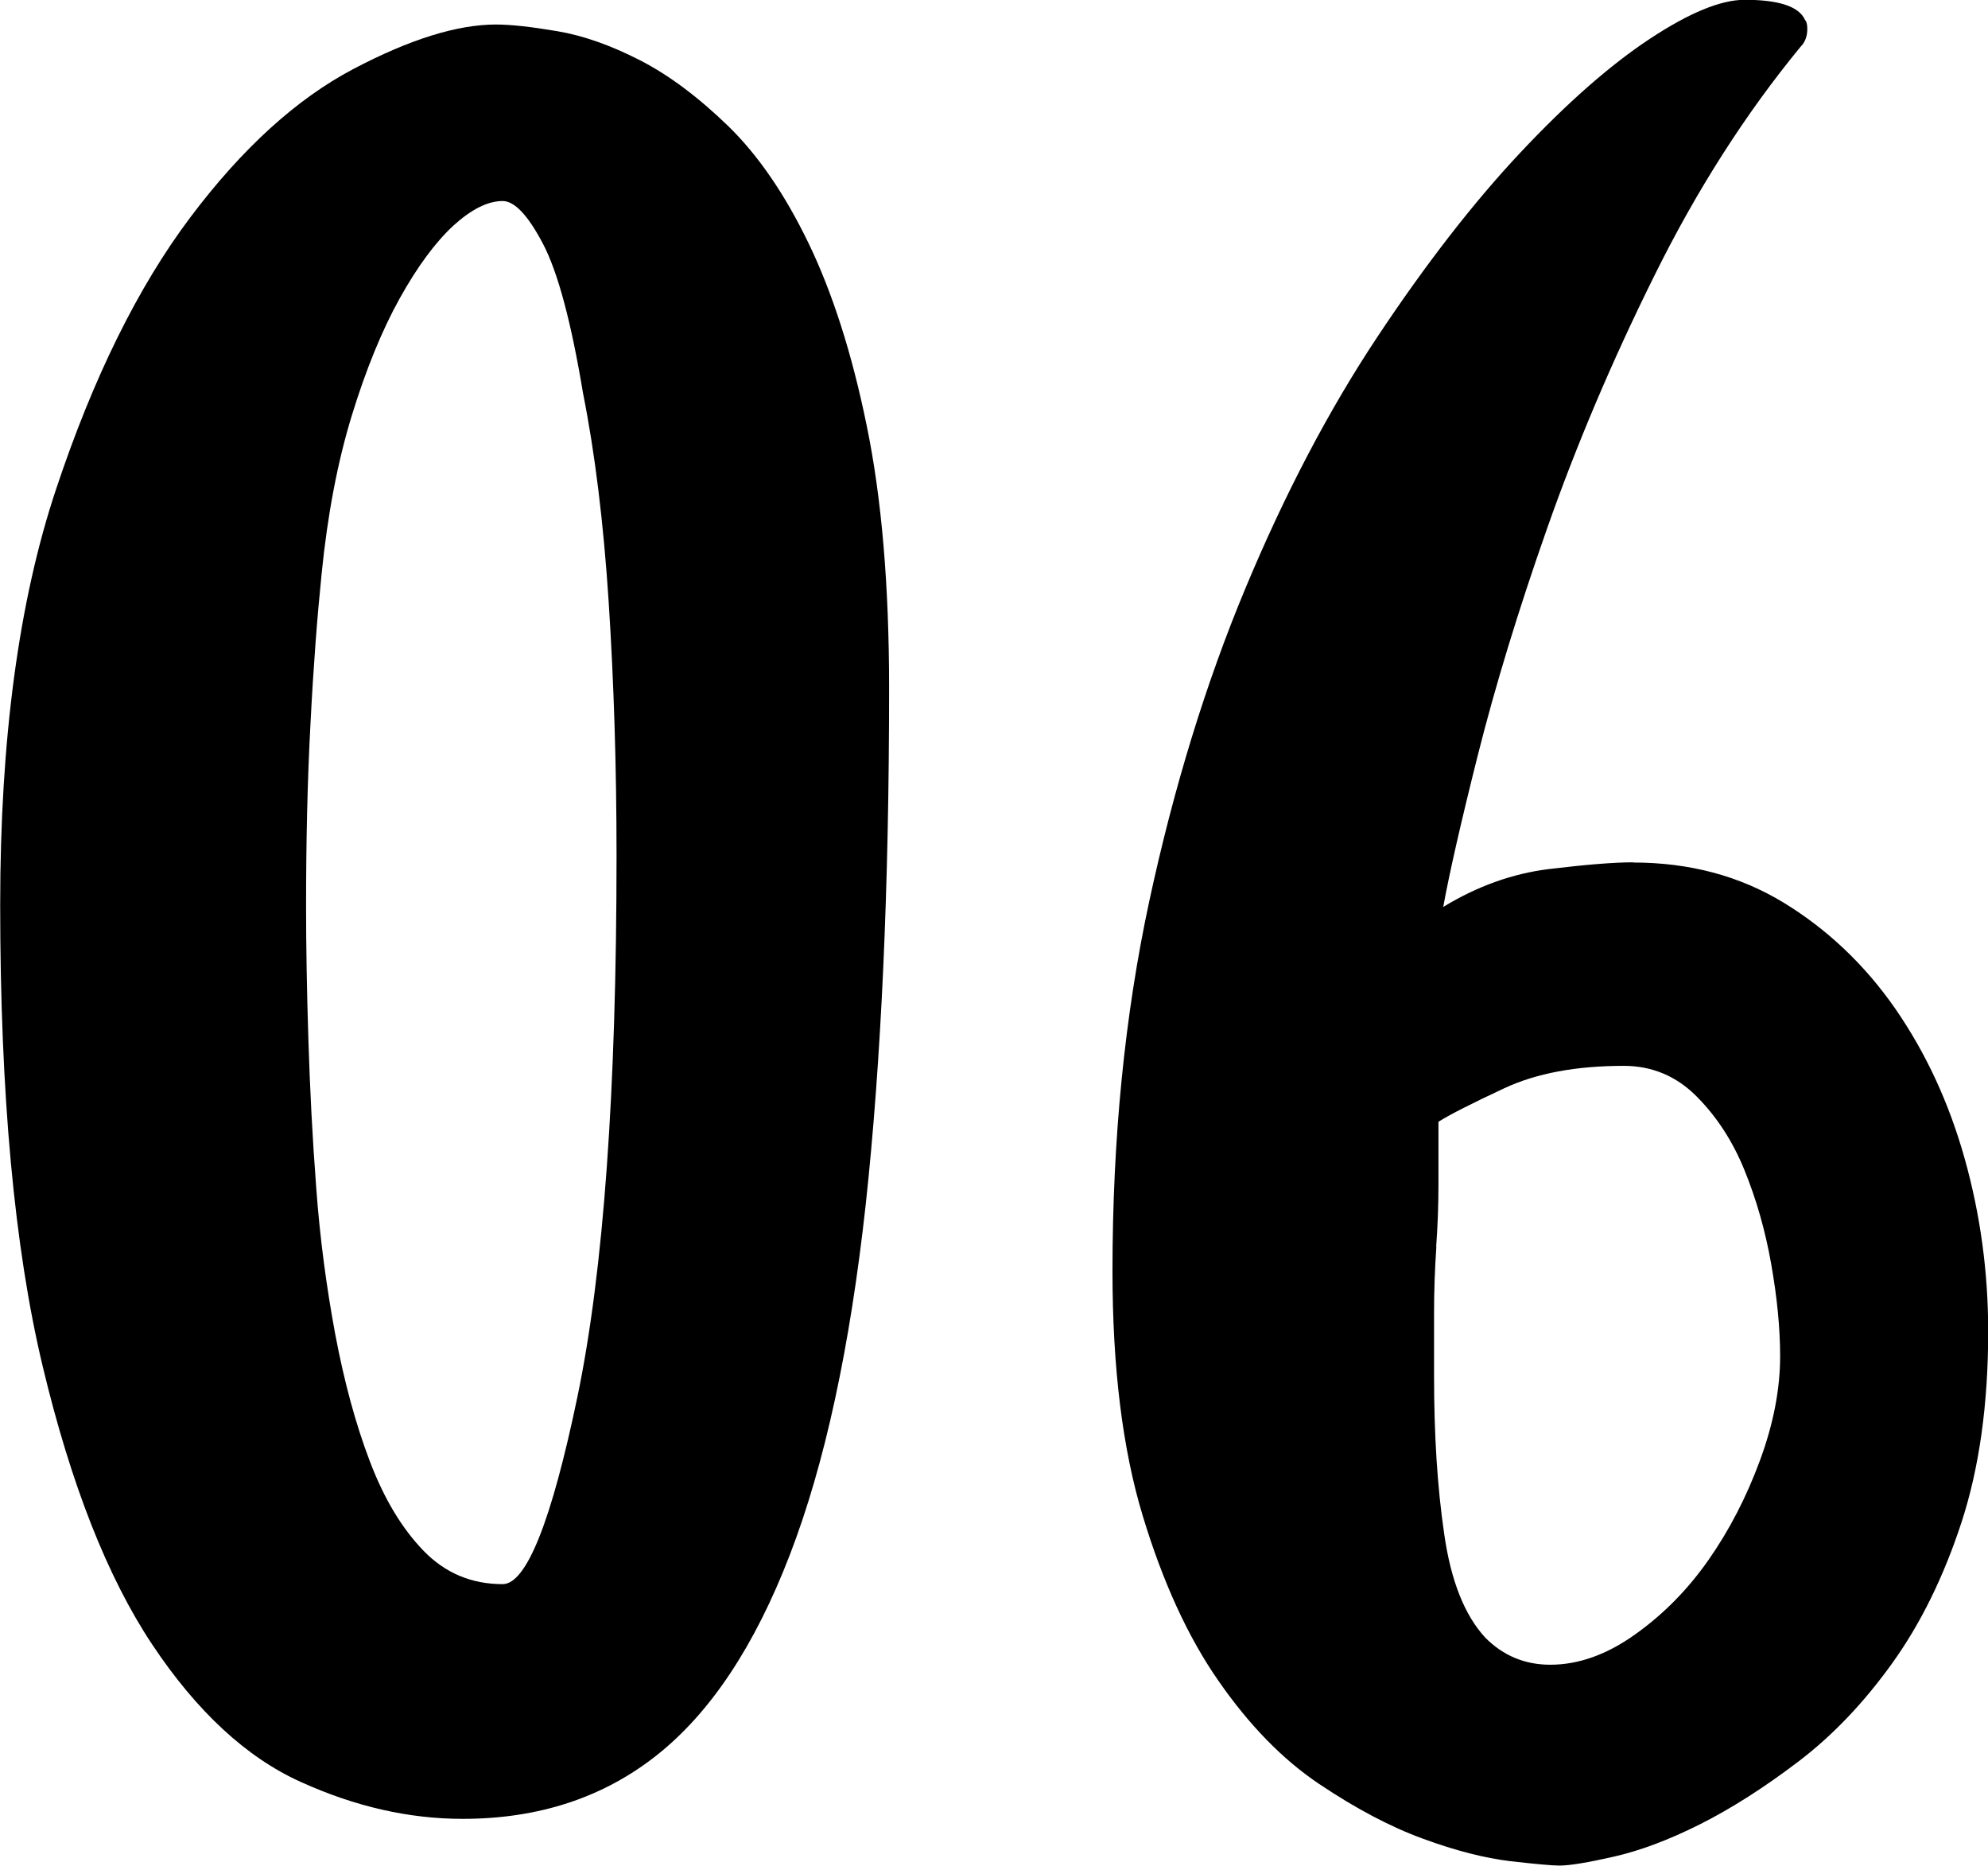
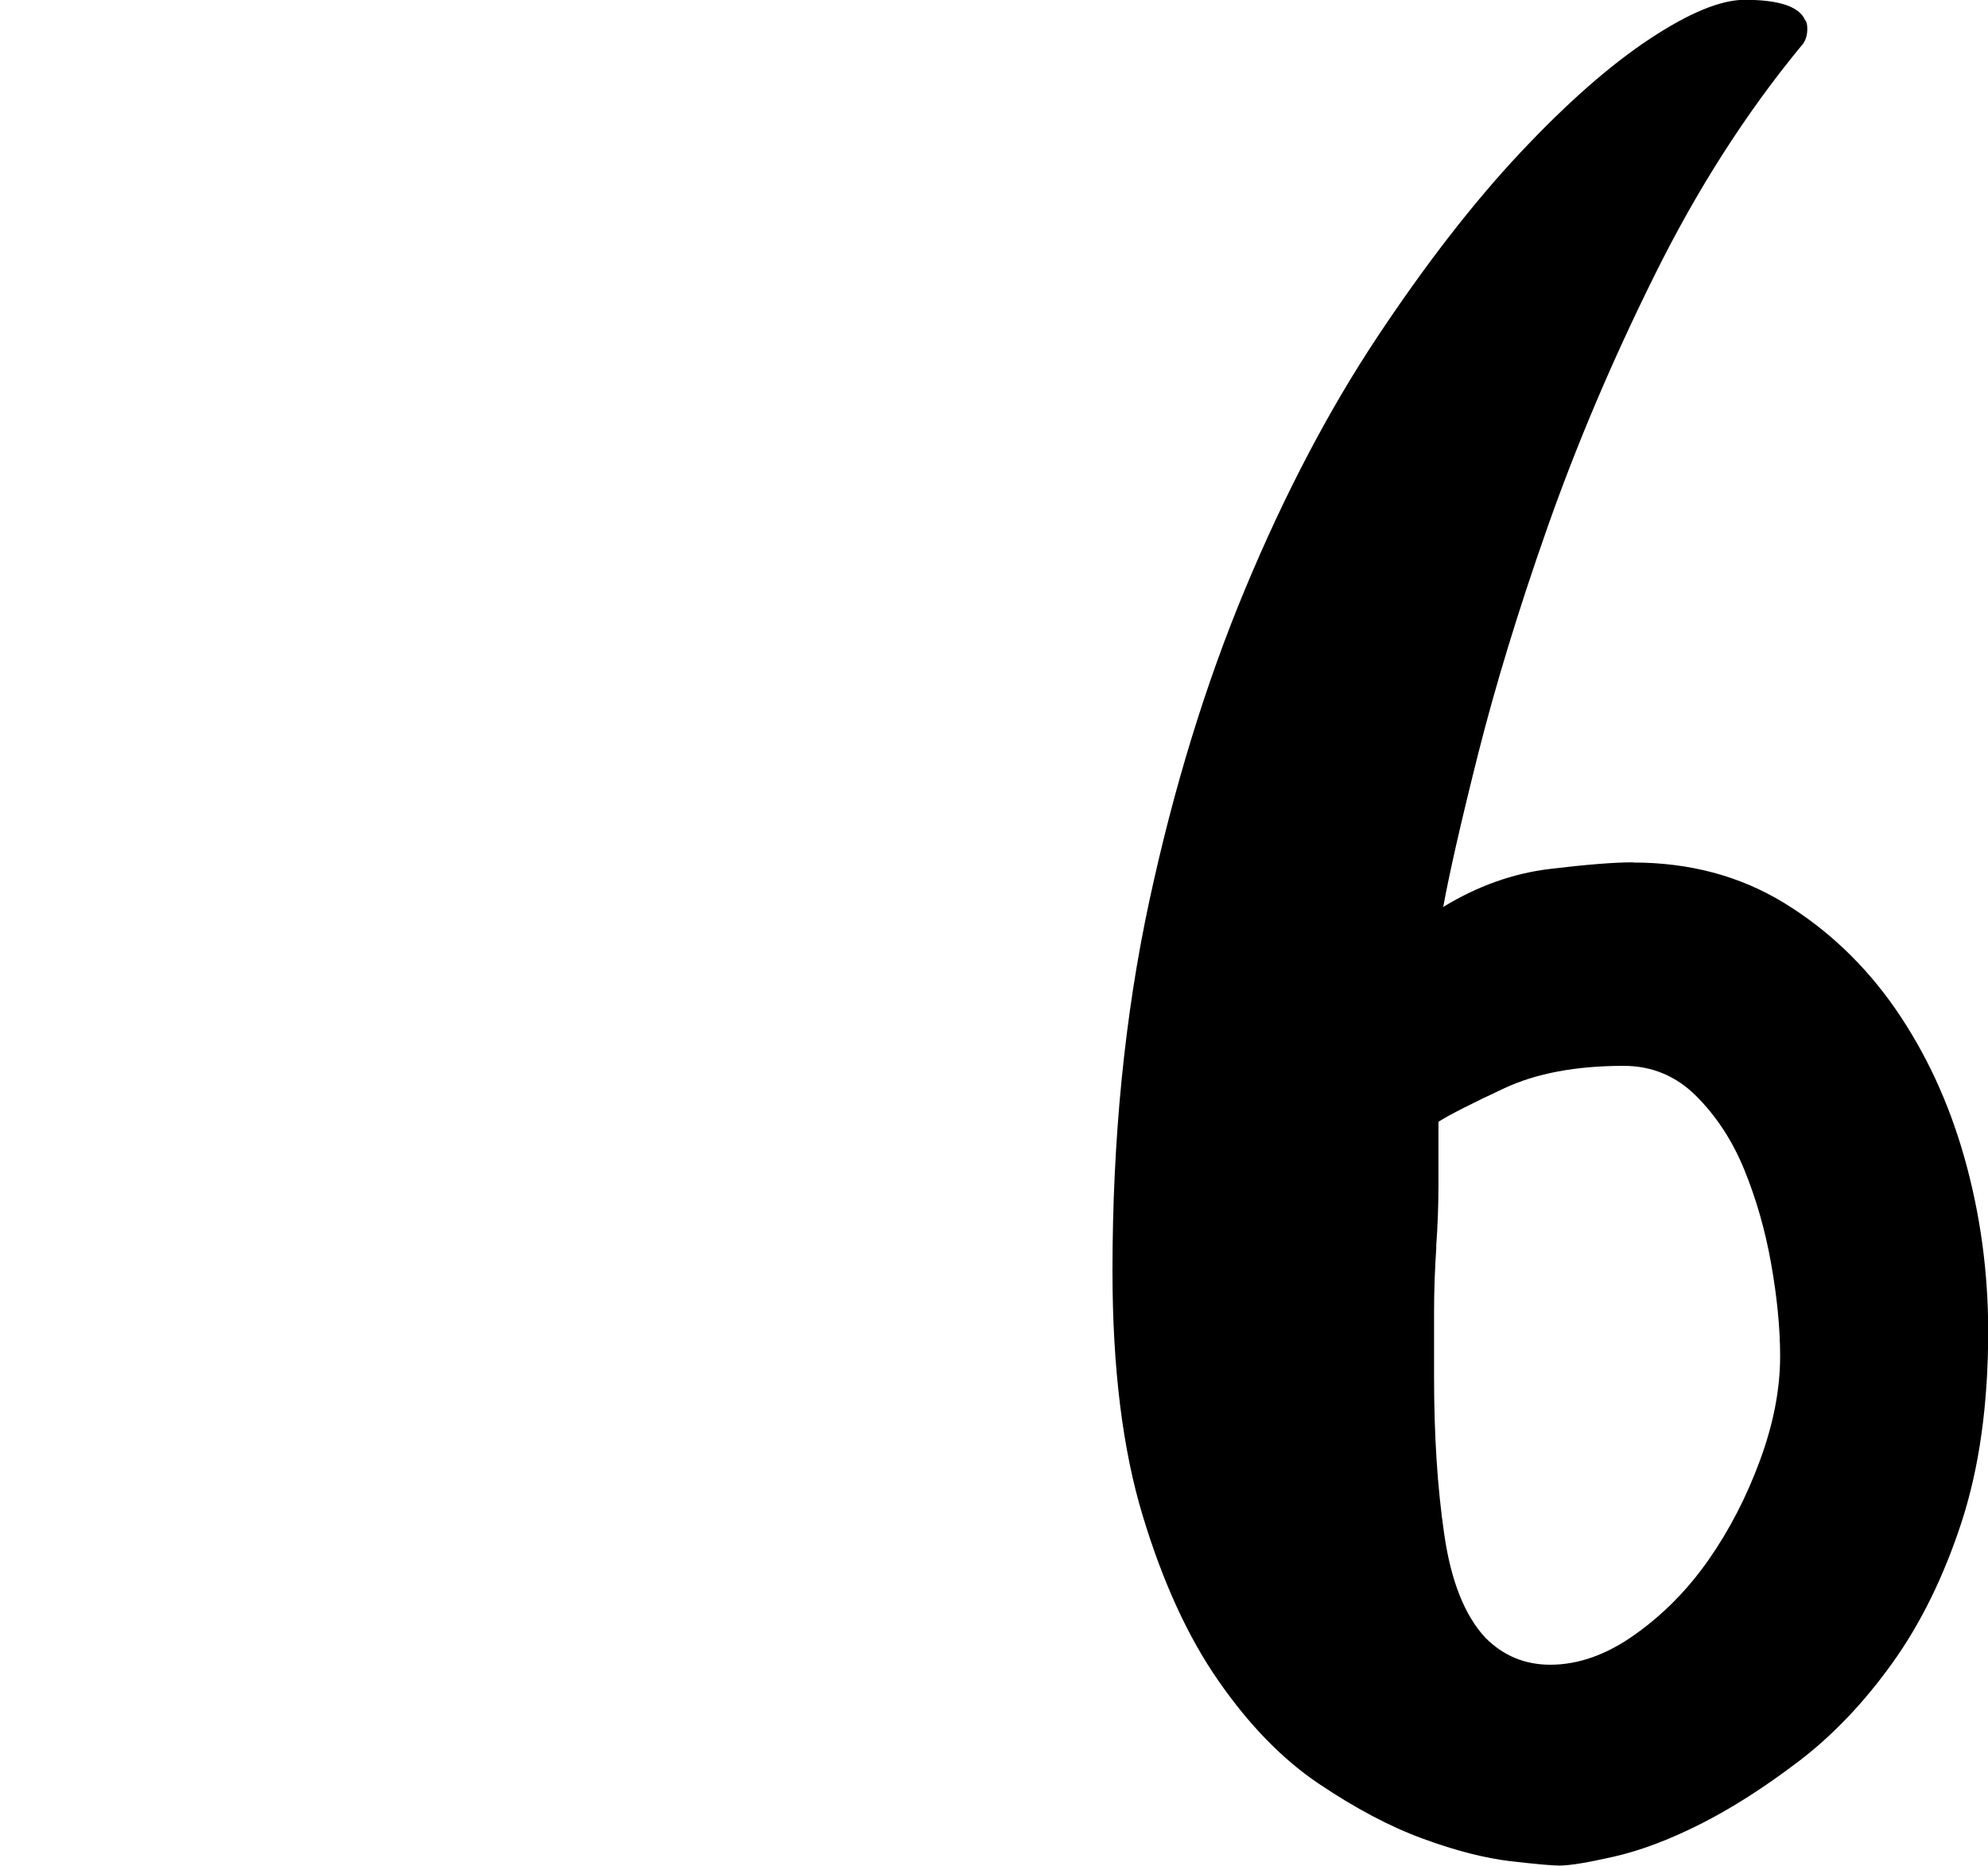
<svg xmlns="http://www.w3.org/2000/svg" id="_レイヤー_2" viewBox="0 0 103.86 97.45">
  <defs>
    <style>.cls-1{stroke-width:0px;}</style>
  </defs>
  <g id="_レイヤー_1-2">
-     <path class="cls-1" d="m25.91,1.28c.78,0,1.85.12,3.21.35,1.36.23,2.8.74,4.32,1.52,1.52.78,3.05,1.93,4.61,3.44,1.56,1.52,2.96,3.56,4.2,6.13,1.24,2.57,2.26,5.74,3.03,9.51.78,3.78,1.17,8.34,1.17,13.71,0,10.5-.41,19.49-1.22,26.96-.82,7.47-2.14,13.58-3.97,18.32-1.83,4.75-4.14,8.23-6.94,10.45s-6.18,3.33-10.15,3.33c-2.8,0-5.62-.64-8.46-1.93-2.84-1.28-5.43-3.68-7.76-7.18-2.33-3.5-4.24-8.34-5.72-14.53-1.48-6.18-2.22-14.22-2.22-24.1,0-8.64.97-15.87,2.92-21.71,1.94-5.83,4.28-10.56,7-14.18,2.72-3.62,5.56-6.2,8.52-7.76,2.96-1.56,5.44-2.33,7.47-2.33Zm.35,81.46c1.24,0,2.55-3.27,3.91-9.8,1.36-6.54,2.04-15.95,2.04-28.24,0-4.67-.14-9.08-.41-13.25-.27-4.16-.72-7.8-1.34-10.91-.62-3.73-1.32-6.34-2.1-7.82-.78-1.48-1.48-2.22-2.1-2.22-.78,0-1.63.43-2.57,1.28-.93.86-1.87,2.12-2.8,3.79-.93,1.67-1.77,3.72-2.51,6.13-.74,2.41-1.27,5.18-1.58,8.29-.23,2.26-.43,4.86-.58,7.82-.16,2.96-.23,6.15-.23,9.57,0,2.02.04,4.32.12,6.89.08,2.57.21,5.15.41,7.76.19,2.61.53,5.16.99,7.64.47,2.49,1.07,4.71,1.81,6.65.74,1.95,1.67,3.5,2.8,4.67,1.13,1.17,2.51,1.75,4.14,1.75Z" />
    <path class="cls-1" d="m85.31,45.05c2.96,0,5.58.7,7.88,2.1,2.29,1.4,4.24,3.25,5.83,5.54,1.59,2.3,2.8,4.9,3.62,7.82.82,2.92,1.23,5.93,1.23,9.04,0,3.81-.47,7.14-1.4,9.98-.93,2.84-2.14,5.29-3.62,7.35-1.48,2.06-3.11,3.77-4.9,5.13-1.79,1.36-3.5,2.45-5.13,3.27-1.63.82-3.13,1.38-4.49,1.69-1.36.31-2.32.47-2.86.47-.39,0-1.25-.08-2.57-.23-1.32-.16-2.84-.54-4.55-1.17-1.71-.62-3.52-1.58-5.43-2.86-1.91-1.28-3.66-3.08-5.25-5.37-1.6-2.29-2.92-5.17-3.97-8.64-1.05-3.46-1.58-7.72-1.58-12.78,0-6.92.64-13.36,1.92-19.31,1.28-5.95,2.96-11.4,5.02-16.34,2.06-4.94,4.36-9.32,6.89-13.13,2.53-3.81,5.02-7.02,7.47-9.63,2.45-2.61,4.71-4.59,6.77-5.95,2.06-1.36,3.71-2.04,4.96-2.04,1.79,0,2.84.35,3.15,1.05.08.08.12.23.12.47,0,.39-.12.7-.35.93-2.88,3.5-5.43,7.49-7.64,11.96-2.22,4.47-4.08,8.87-5.6,13.19-1.52,4.32-2.72,8.27-3.62,11.84-.9,3.58-1.5,6.23-1.81,7.94,1.79-1.09,3.64-1.75,5.54-1.98,1.91-.23,3.36-.35,4.38-.35Zm-10.27,20.07c-.08,1.17-.12,2.32-.12,3.44v3.33c0,3.04.17,5.78.53,8.23.35,2.45,1.07,4.26,2.16,5.43.93.93,2.06,1.4,3.38,1.4,1.48,0,2.96-.53,4.43-1.58,1.48-1.05,2.76-2.35,3.85-3.91,1.09-1.56,1.98-3.29,2.68-5.19s1.05-3.71,1.05-5.43c0-1.48-.16-3.09-.47-4.84-.31-1.75-.78-3.38-1.4-4.9-.62-1.52-1.46-2.8-2.51-3.85-1.05-1.05-2.32-1.58-3.79-1.58-2.49,0-4.57.39-6.24,1.17-1.67.78-2.82,1.36-3.44,1.75v3.27c0,1.09-.04,2.18-.12,3.27Z" />
  </g>
</svg>